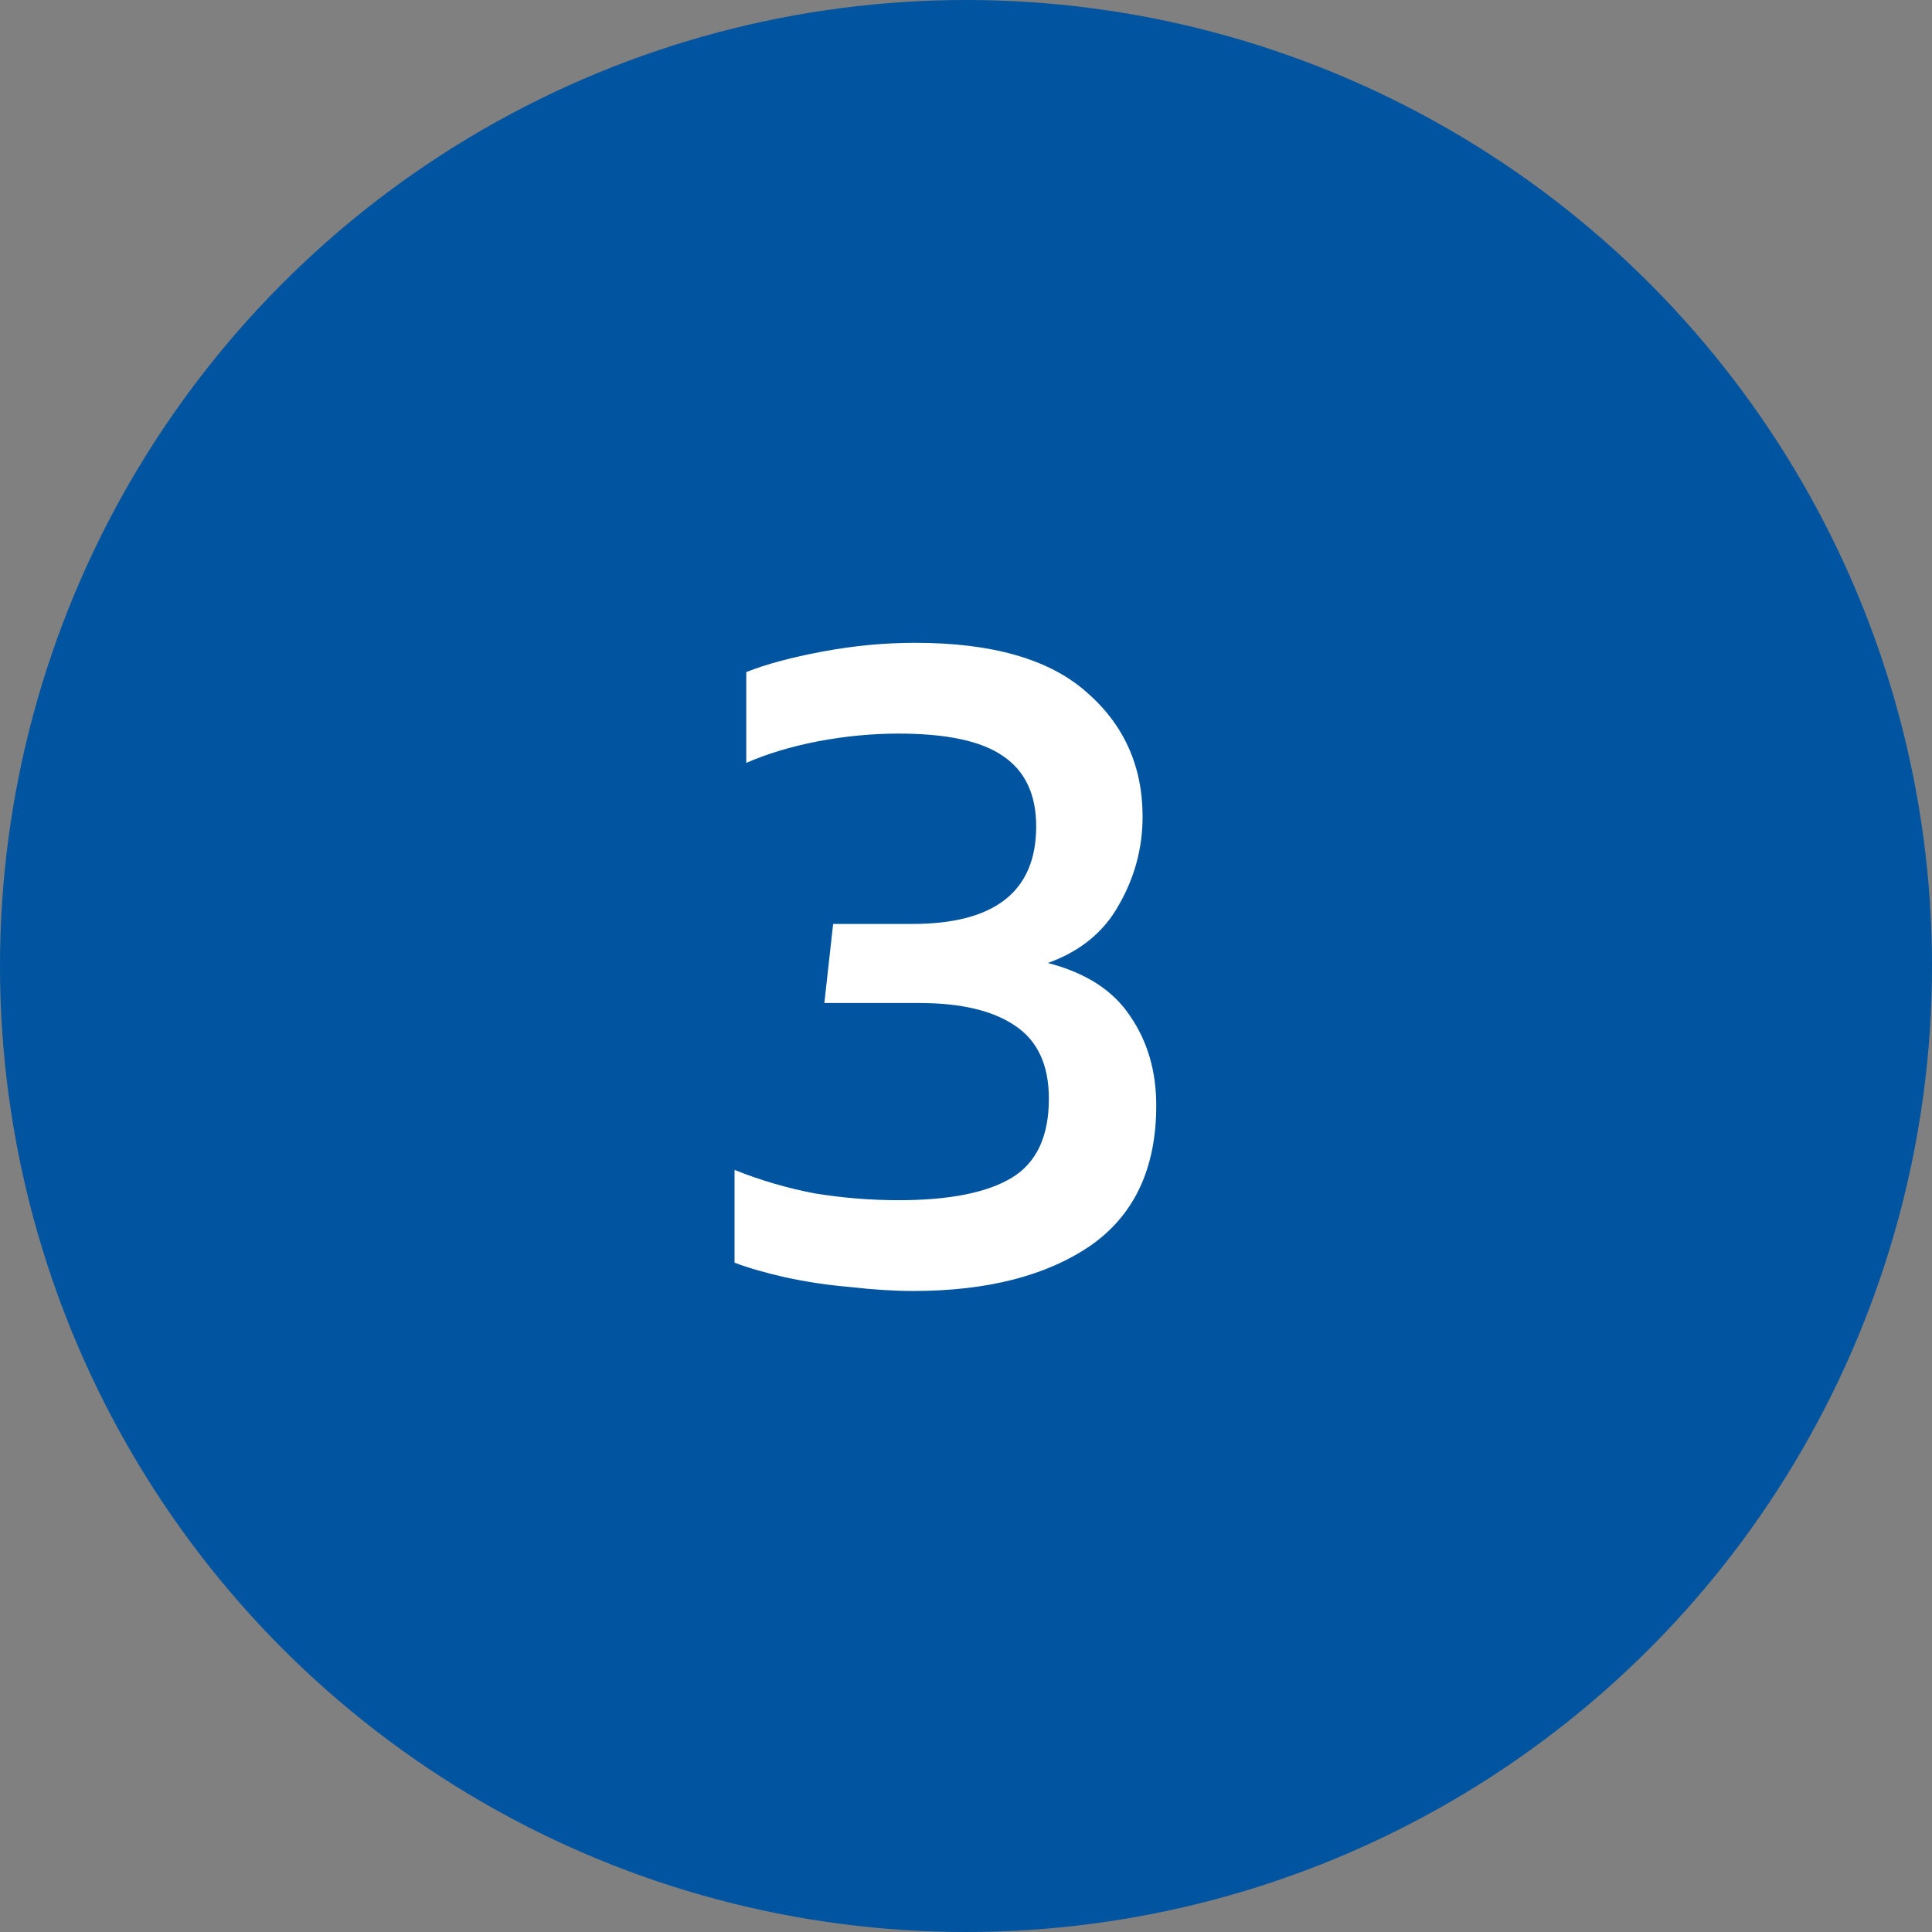
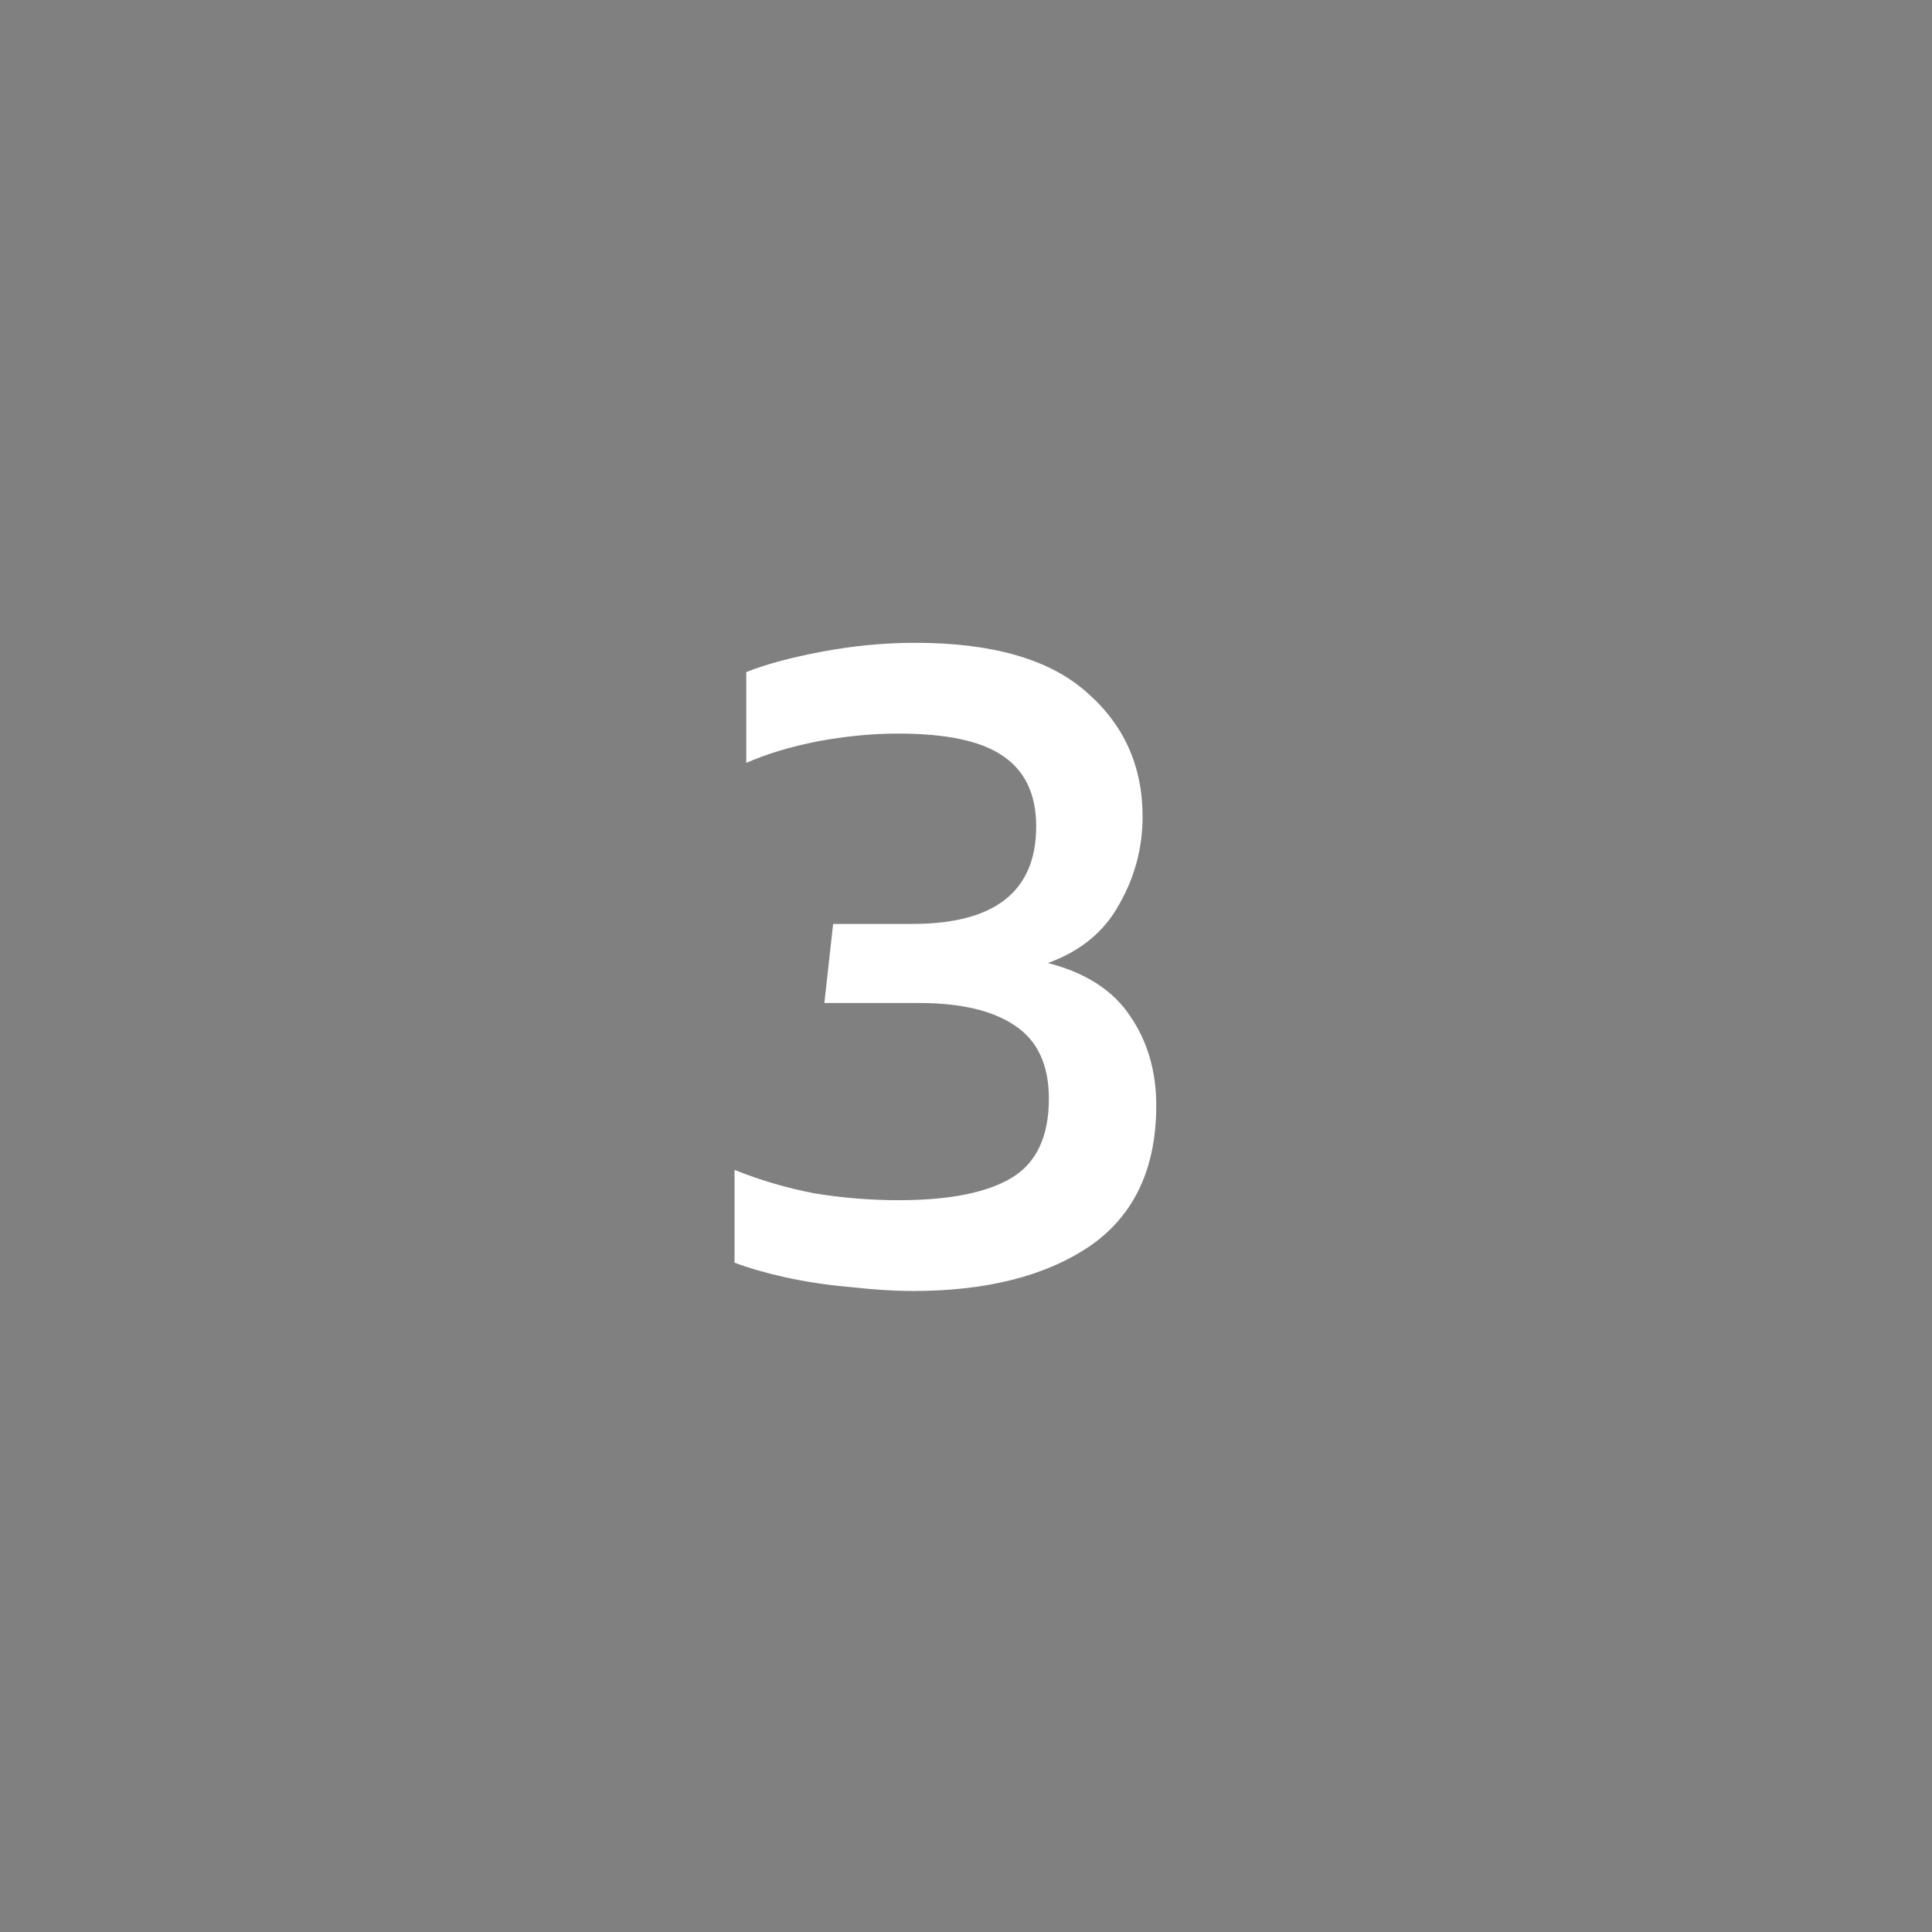
<svg xmlns="http://www.w3.org/2000/svg" width="95" height="95" viewBox="0 0 95 95" fill="none">
  <rect x="0" y="0" width="95" height="95" fill="#808080" stroke="none" />
-   <circle cx="47.5" cy="47.5" r="47.5" fill="#0054A0" />
  <path d="M44.903 63.48C43.975 63.48 42.951 63.416 41.831 63.288C40.711 63.192 39.639 63.032 38.615 62.808C37.623 62.584 36.791 62.344 36.119 62.088V57.528C37.399 58.04 38.711 58.424 40.055 58.68C41.431 58.904 42.807 59.016 44.183 59.016C46.679 59.016 48.535 58.648 49.751 57.912C50.967 57.176 51.575 55.88 51.575 54.024C51.575 52.36 51.015 51.16 49.895 50.424C48.807 49.688 47.239 49.32 45.191 49.32H40.535L40.967 45.432H44.855C48.919 45.432 50.951 43.832 50.951 40.632C50.951 39.064 50.407 37.912 49.319 37.176C48.263 36.44 46.551 36.072 44.183 36.072C42.871 36.072 41.543 36.2 40.199 36.456C38.887 36.712 37.719 37.064 36.695 37.512V33.048C37.655 32.664 38.903 32.328 40.439 32.04C41.975 31.752 43.495 31.608 44.999 31.608C48.775 31.608 51.575 32.408 53.399 34.008C55.255 35.608 56.183 37.656 56.183 40.152C56.183 41.688 55.799 43.128 55.031 44.472C54.295 45.816 53.127 46.776 51.527 47.352C53.383 47.832 54.727 48.696 55.559 49.944C56.423 51.192 56.855 52.664 56.855 54.36C56.855 57.464 55.767 59.768 53.591 61.272C51.415 62.744 48.519 63.48 44.903 63.48Z" fill="white" />
</svg>